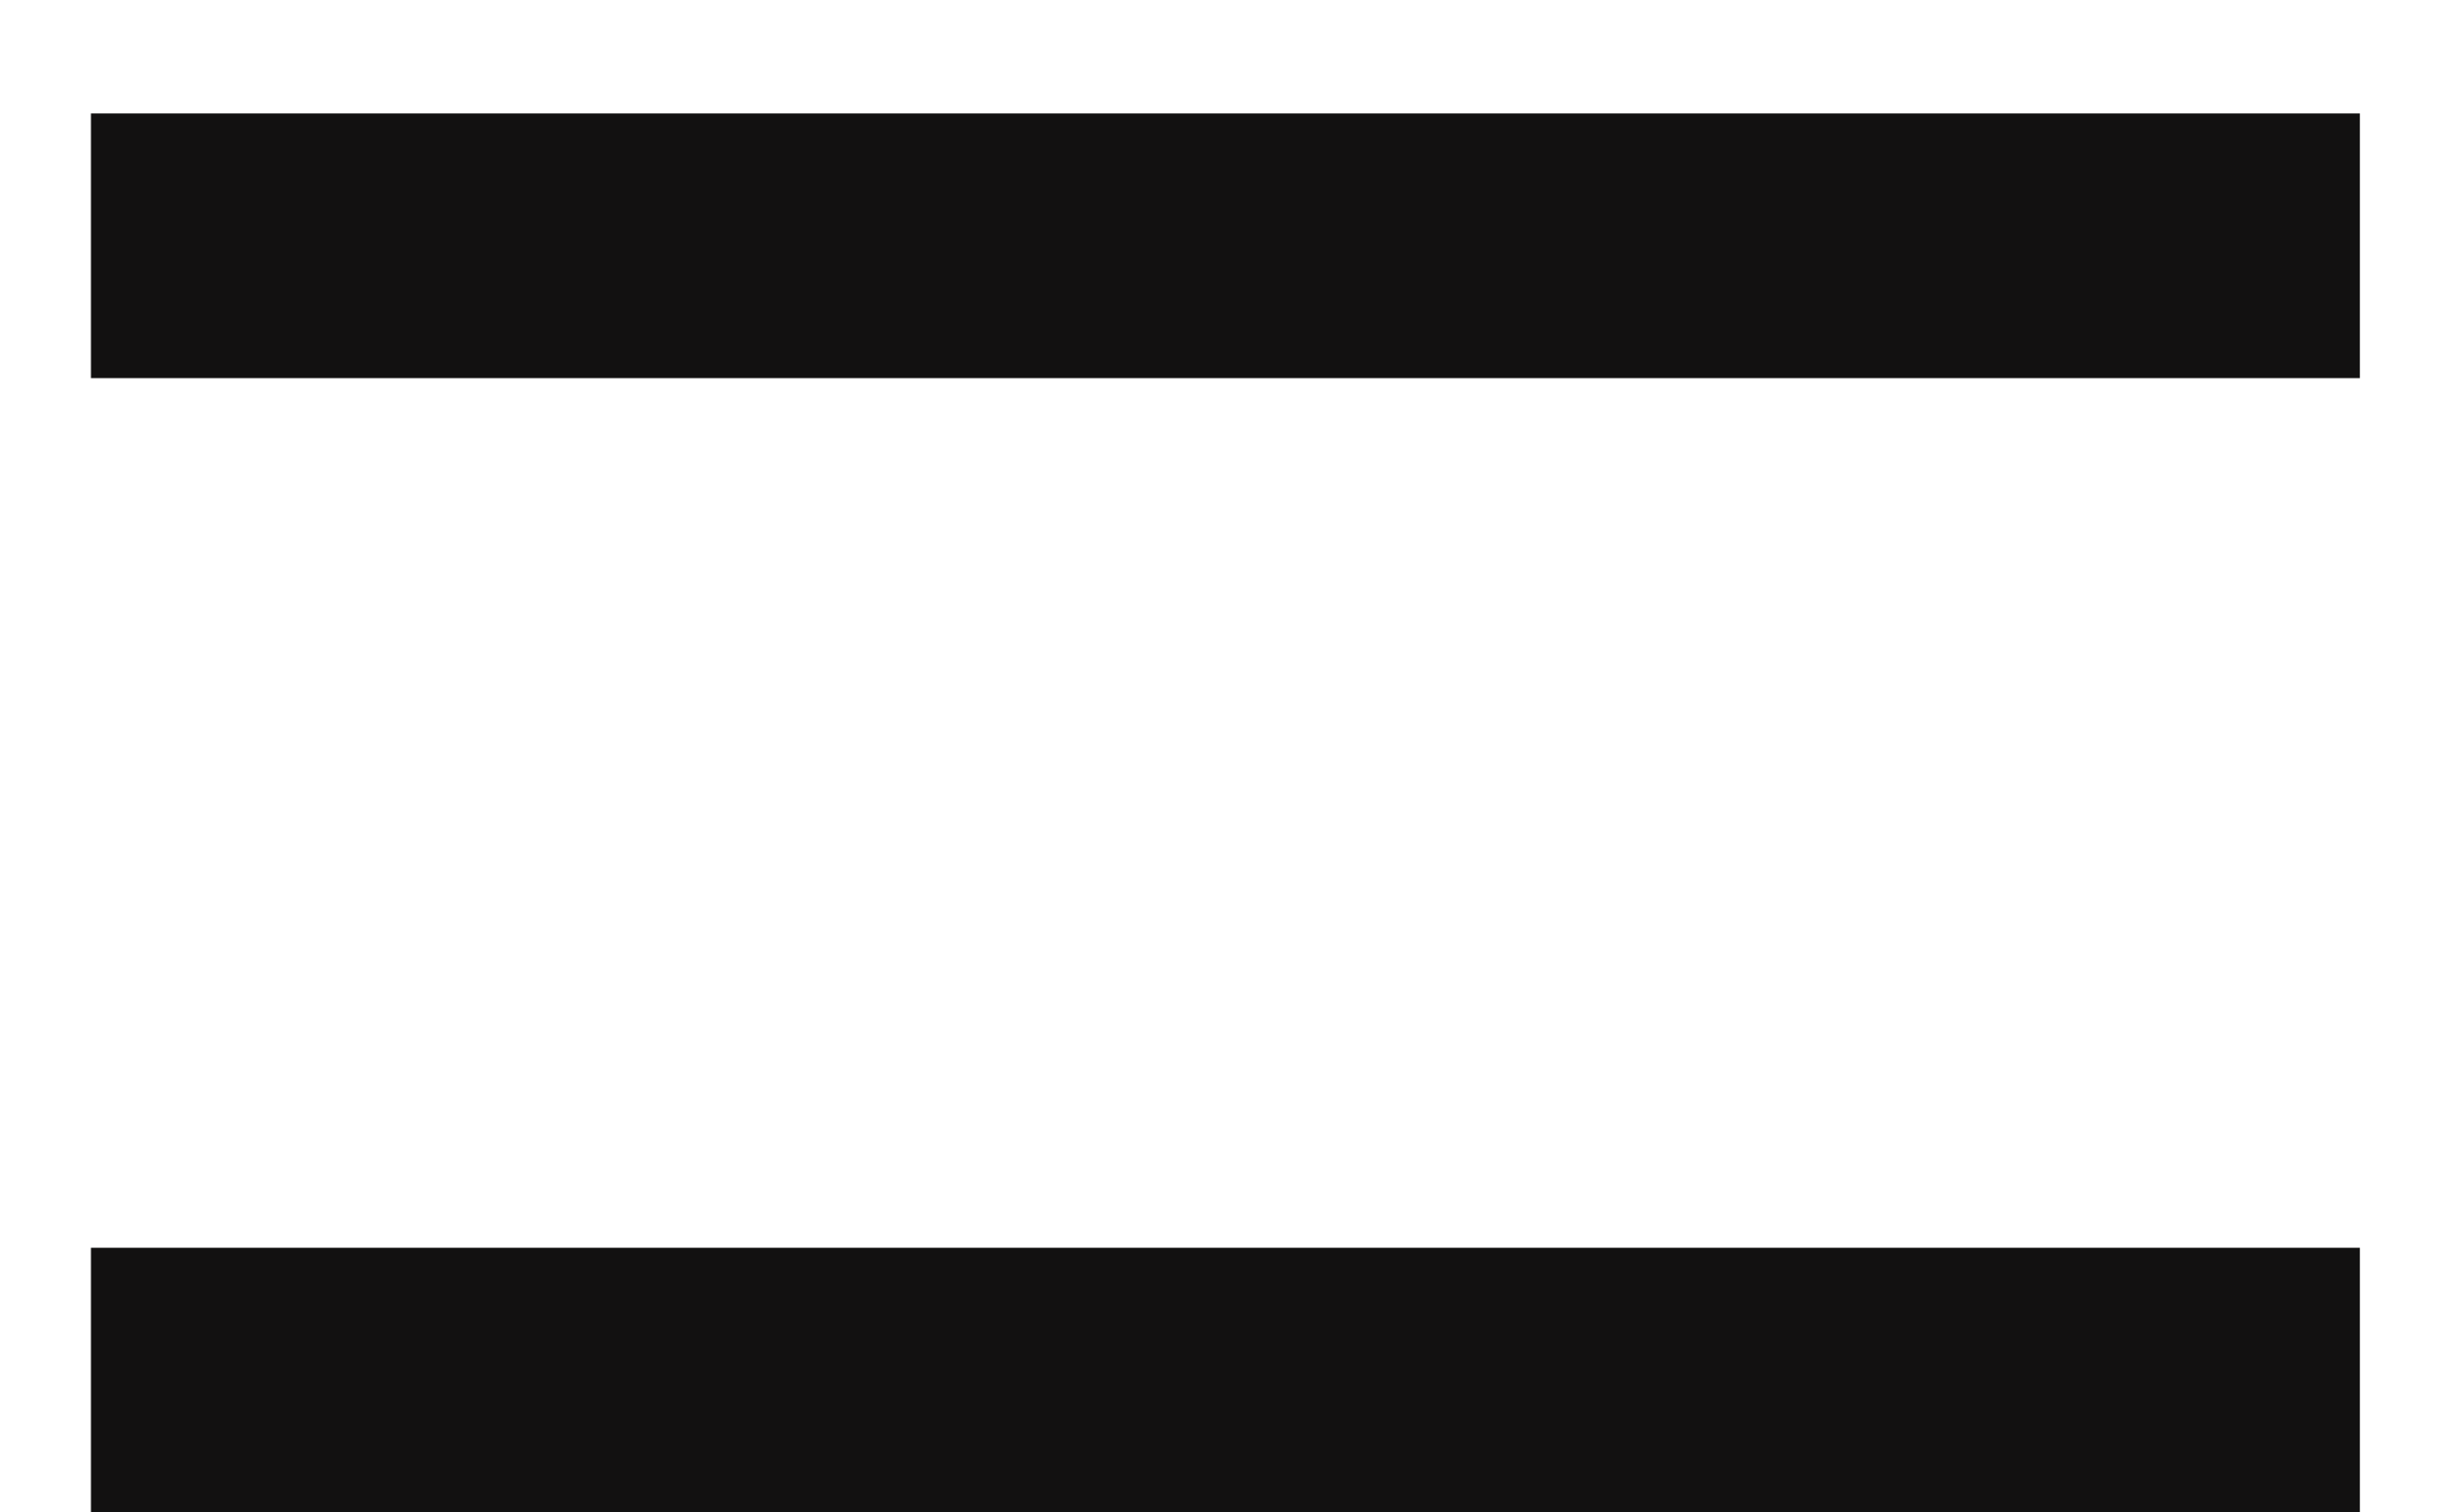
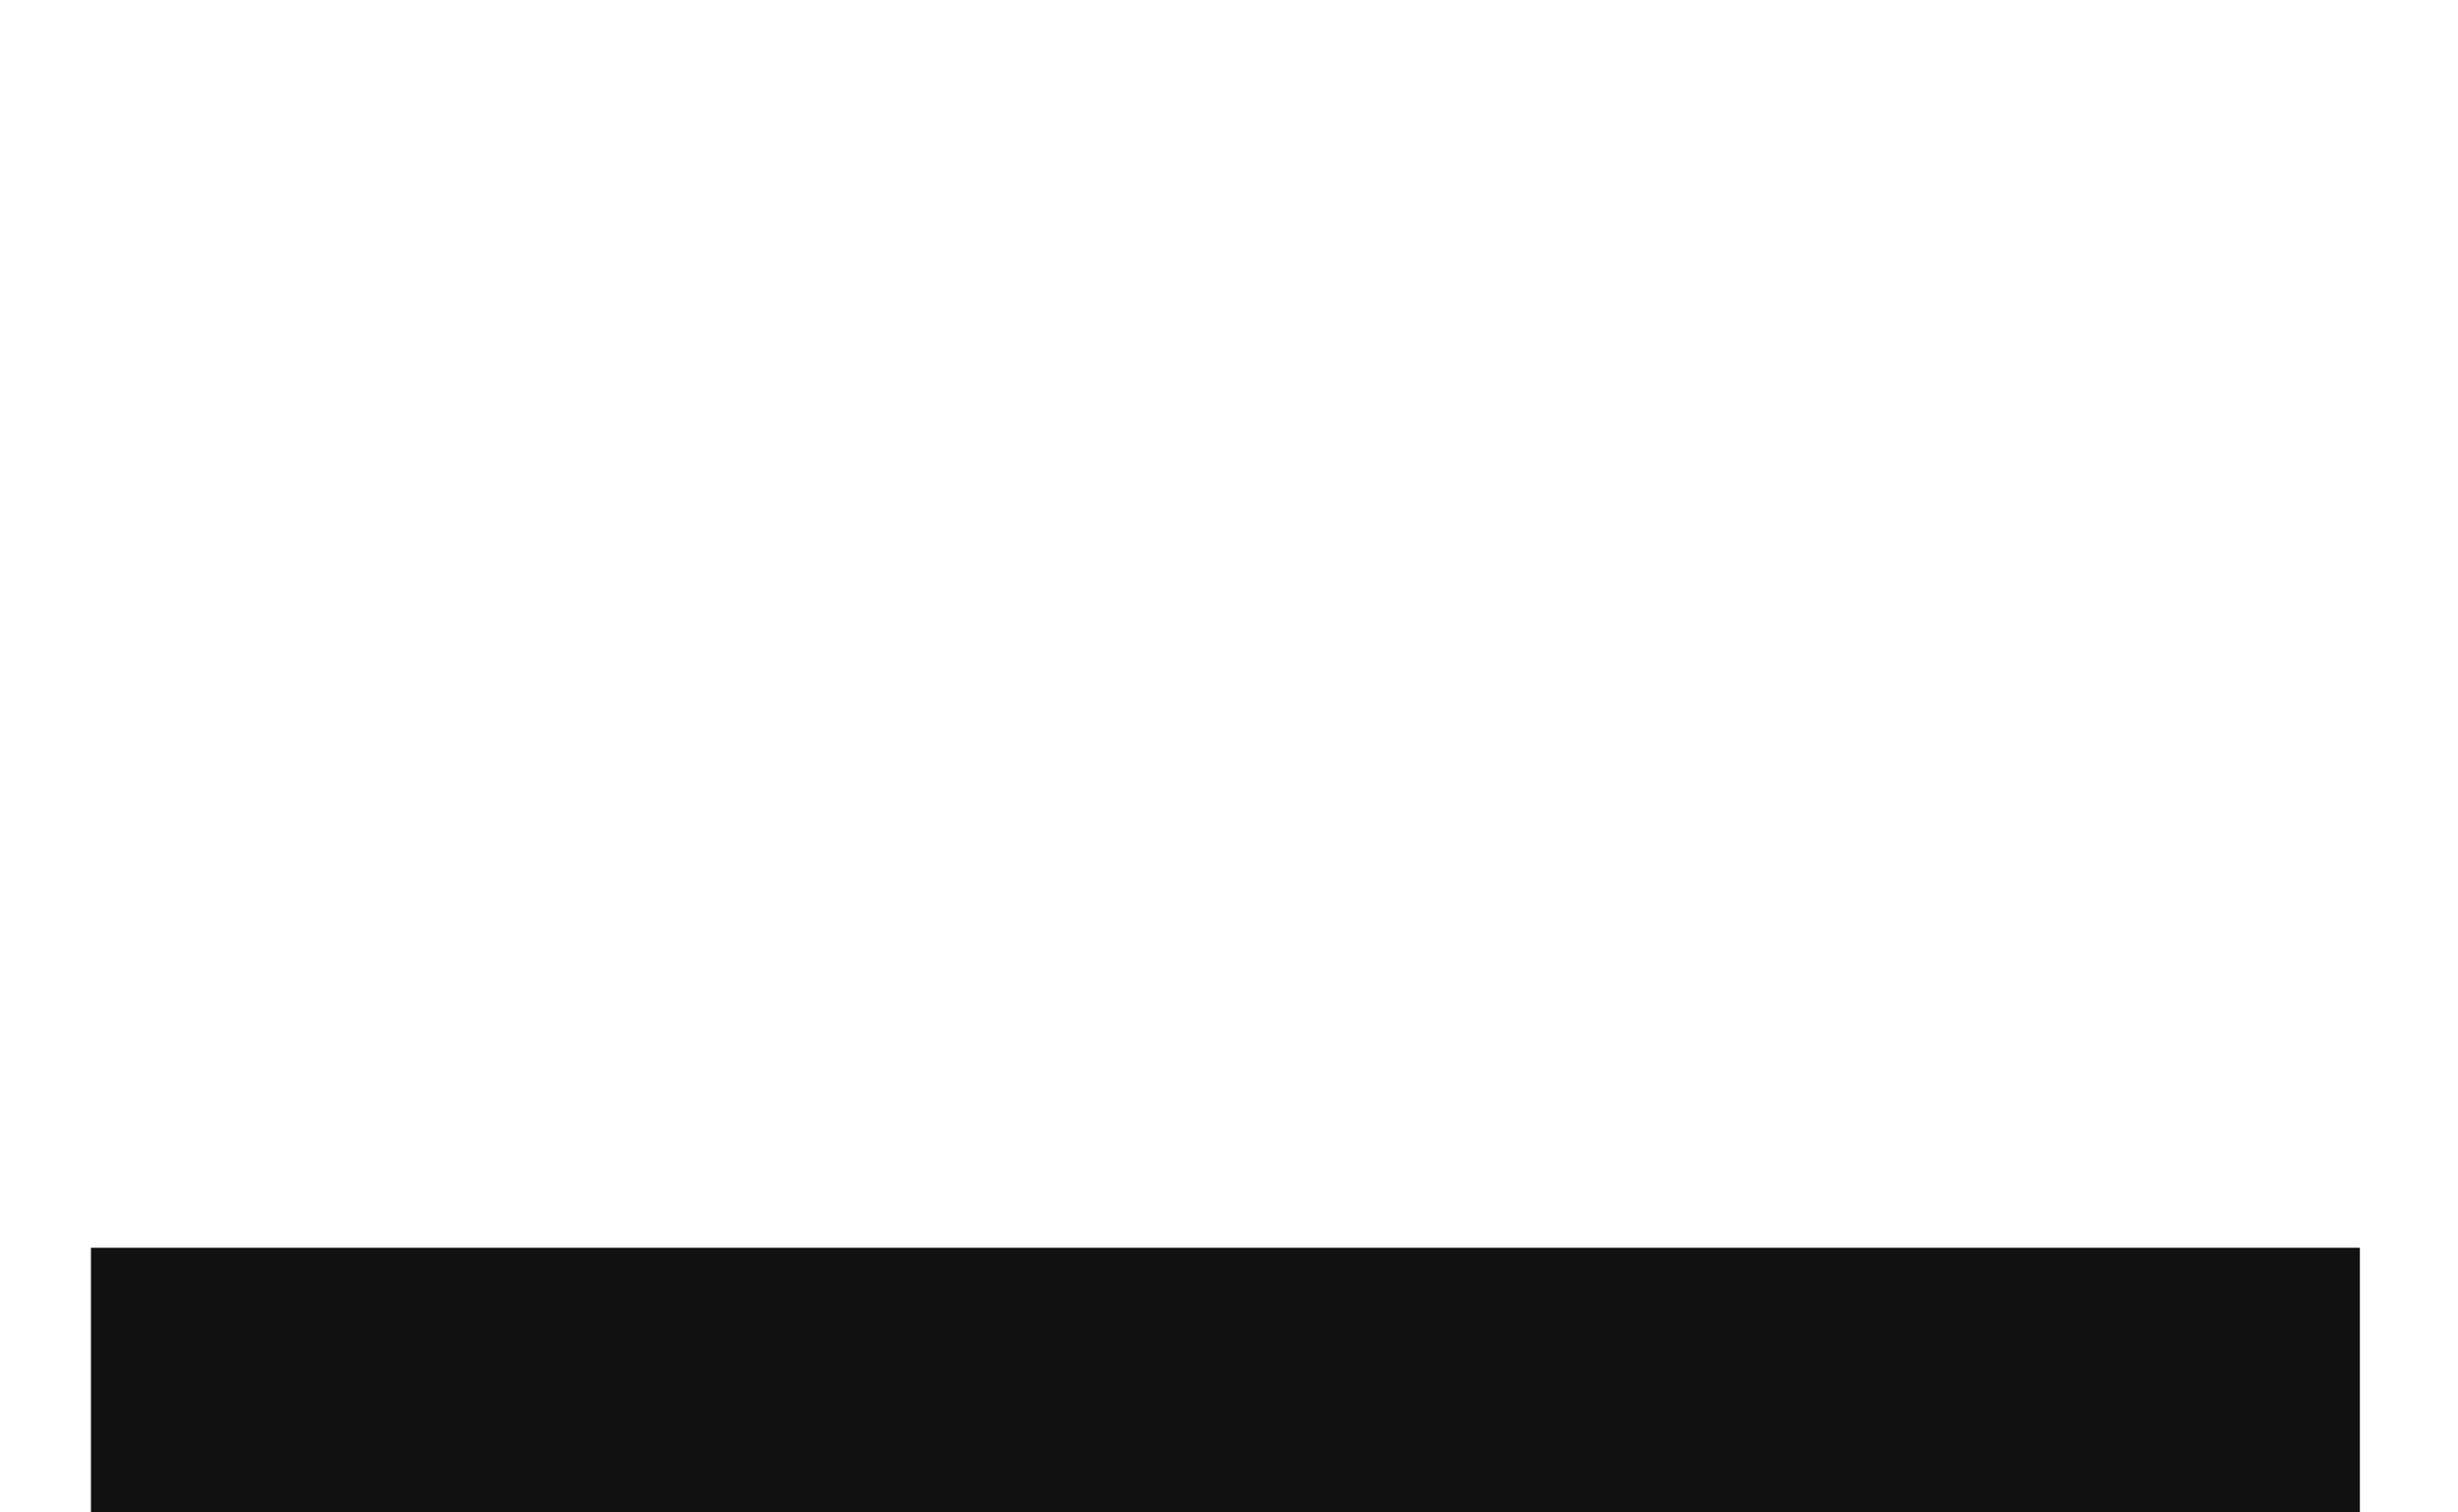
<svg xmlns="http://www.w3.org/2000/svg" width="13" height="8" viewBox="0 0 13 8" fill="none">
-   <line x1="0.481" y1="1.3" x2="12.481" y2="1.3" stroke="#121111" stroke-width="1.4" />
  <line x1="0.481" y1="7.3" x2="12.481" y2="7.3" stroke="#121111" stroke-width="1.4" />
</svg>